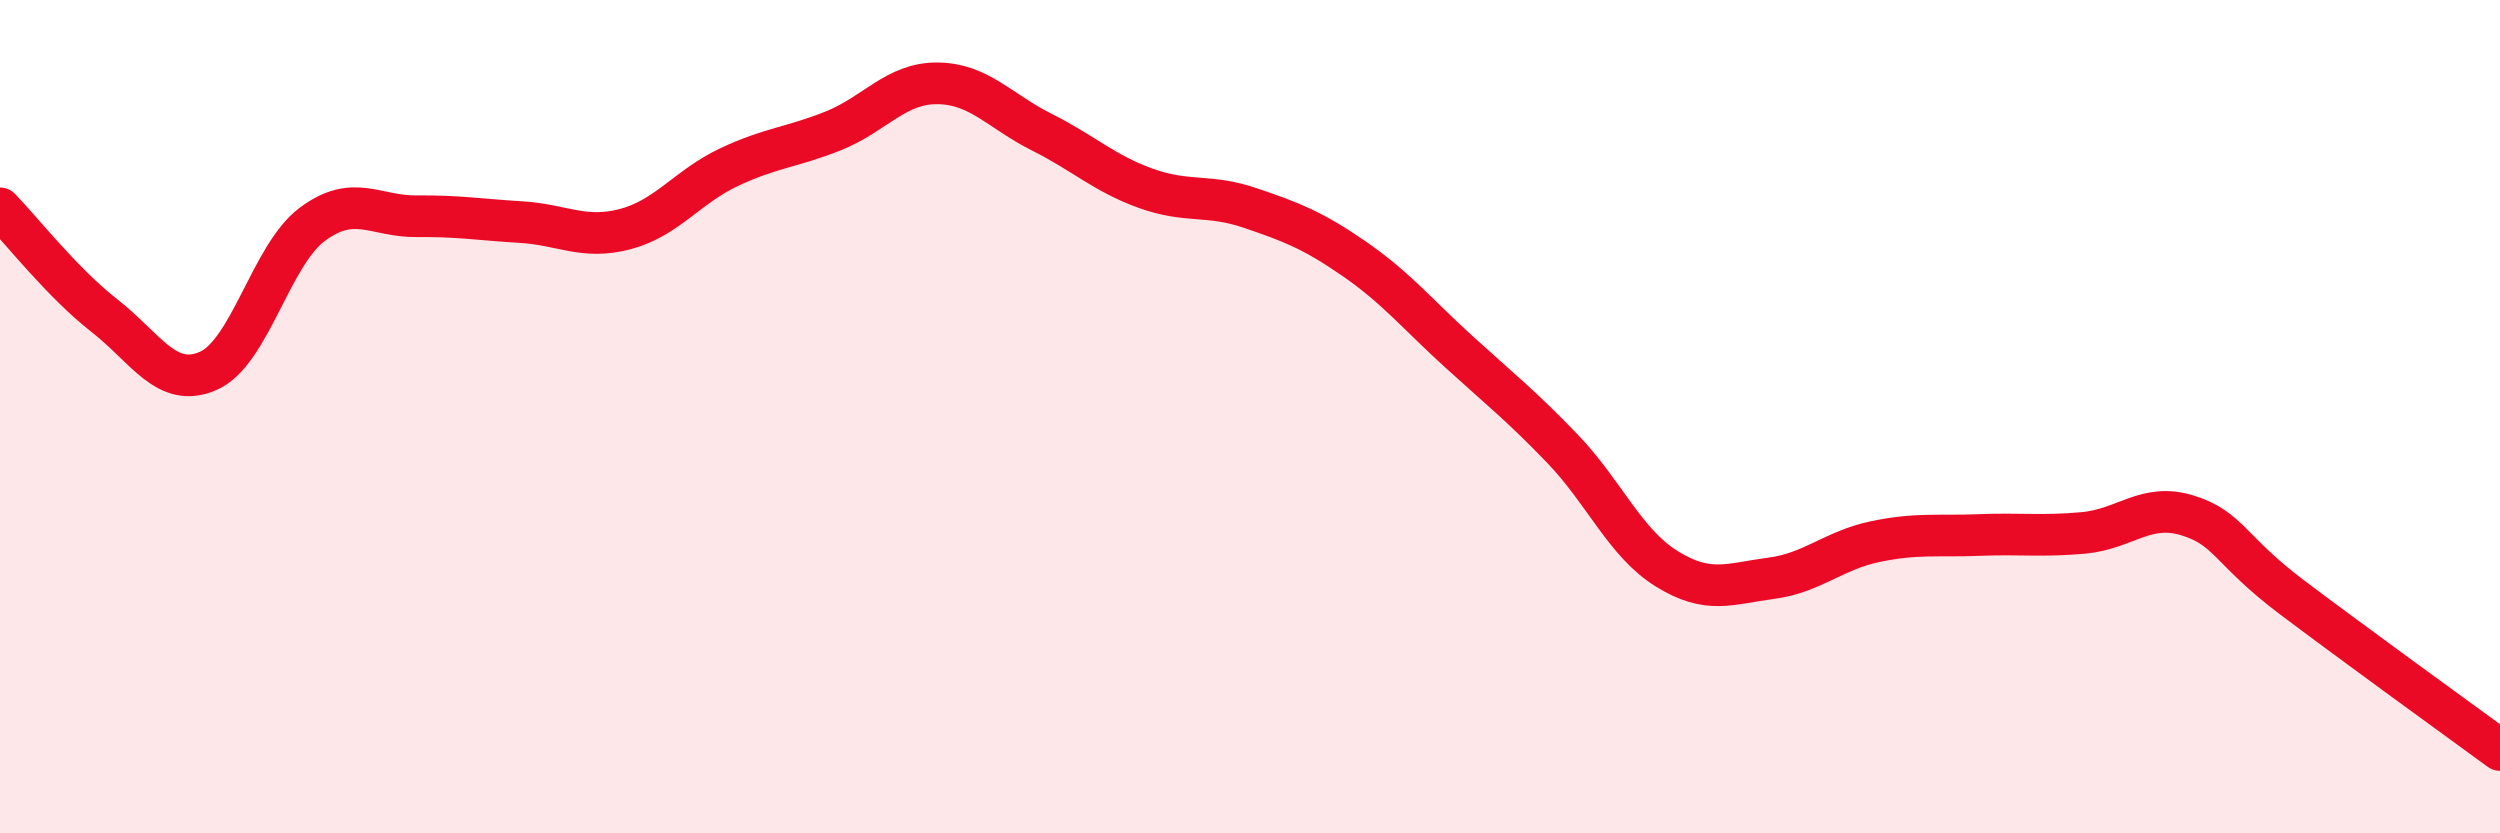
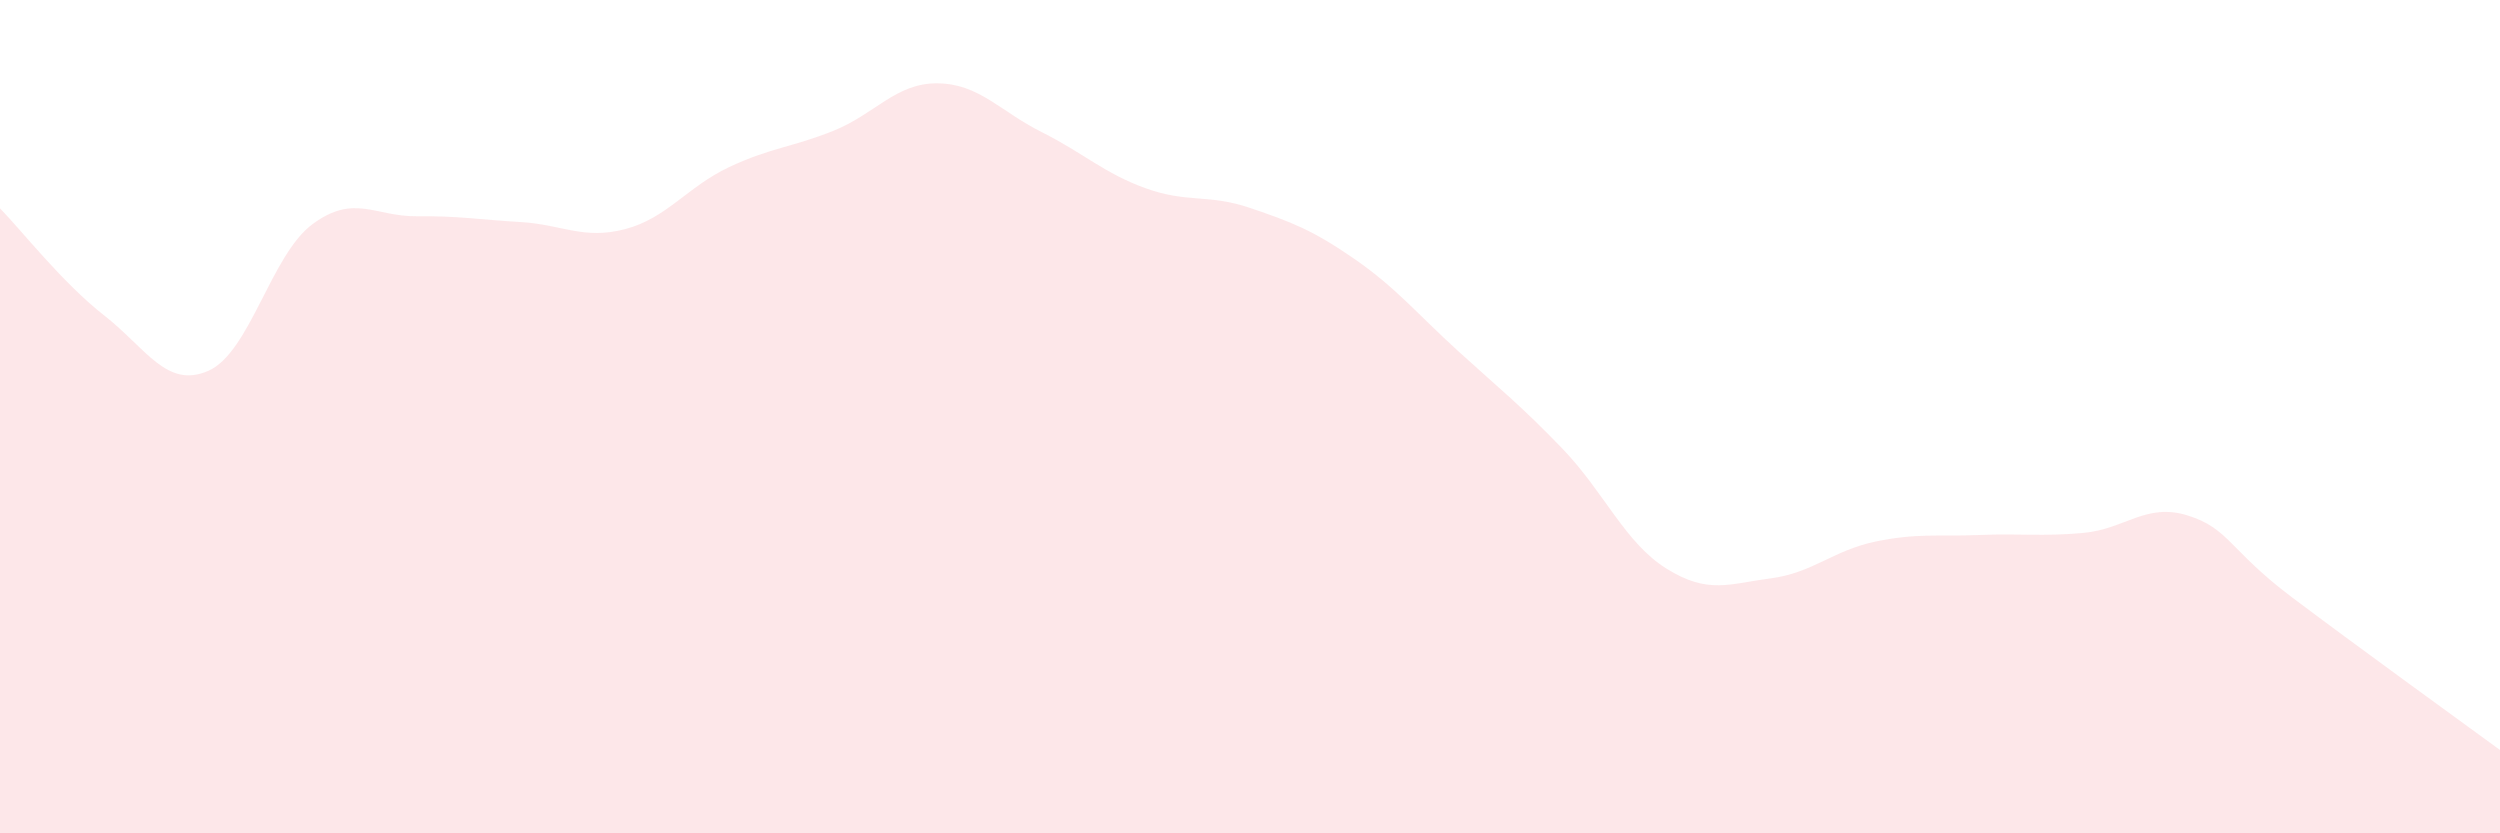
<svg xmlns="http://www.w3.org/2000/svg" width="60" height="20" viewBox="0 0 60 20">
  <path d="M 0,5 C 0.5,5.51 1.5,6.79 2.5,7.57 C 3.5,8.35 4,9.34 5,8.9 C 6,8.46 6.5,6.12 7.5,5.38 C 8.5,4.64 9,5.2 10,5.19 C 11,5.18 11.5,5.27 12.5,5.33 C 13.5,5.39 14,5.76 15,5.5 C 16,5.24 16.5,4.48 17.5,4.01 C 18.5,3.54 19,3.54 20,3.14 C 21,2.74 21.5,1.99 22.5,2 C 23.5,2.01 24,2.67 25,3.17 C 26,3.67 26.5,4.16 27.5,4.52 C 28.5,4.88 29,4.65 30,4.99 C 31,5.33 31.5,5.52 32.5,6.21 C 33.5,6.9 34,7.52 35,8.43 C 36,9.34 36.5,9.73 37.5,10.77 C 38.5,11.81 39,13.03 40,13.65 C 41,14.27 41.5,14.01 42.5,13.88 C 43.5,13.75 44,13.21 45,13 C 46,12.79 46.5,12.88 47.5,12.84 C 48.5,12.8 49,12.88 50,12.79 C 51,12.7 51.5,12.06 52.5,12.37 C 53.5,12.68 53.5,13.2 55,14.33 C 56.5,15.46 59,17.27 60,18L60 20L0 20Z" fill="#EB0A25" opacity="0.1" stroke-linecap="round" stroke-linejoin="round" />
-   <path d="M 0,5 C 0.5,5.51 1.5,6.79 2.5,7.57 C 3.5,8.35 4,9.34 5,8.9 C 6,8.46 6.5,6.12 7.5,5.38 C 8.5,4.64 9,5.2 10,5.19 C 11,5.18 11.5,5.27 12.5,5.33 C 13.5,5.39 14,5.76 15,5.5 C 16,5.24 16.5,4.48 17.5,4.01 C 18.5,3.54 19,3.54 20,3.14 C 21,2.74 21.5,1.99 22.5,2 C 23.5,2.01 24,2.67 25,3.17 C 26,3.67 26.5,4.16 27.5,4.52 C 28.5,4.88 29,4.65 30,4.99 C 31,5.33 31.5,5.52 32.5,6.21 C 33.5,6.9 34,7.52 35,8.43 C 36,9.34 36.5,9.73 37.5,10.77 C 38.5,11.81 39,13.03 40,13.65 C 41,14.27 41.5,14.01 42.5,13.88 C 43.5,13.75 44,13.21 45,13 C 46,12.79 46.5,12.88 47.5,12.84 C 48.5,12.8 49,12.88 50,12.79 C 51,12.7 51.5,12.06 52.5,12.37 C 53.5,12.68 53.5,13.2 55,14.33 C 56.5,15.46 59,17.27 60,18" stroke="#EB0A25" stroke-width="1" fill="none" stroke-linecap="round" stroke-linejoin="round" />
</svg>